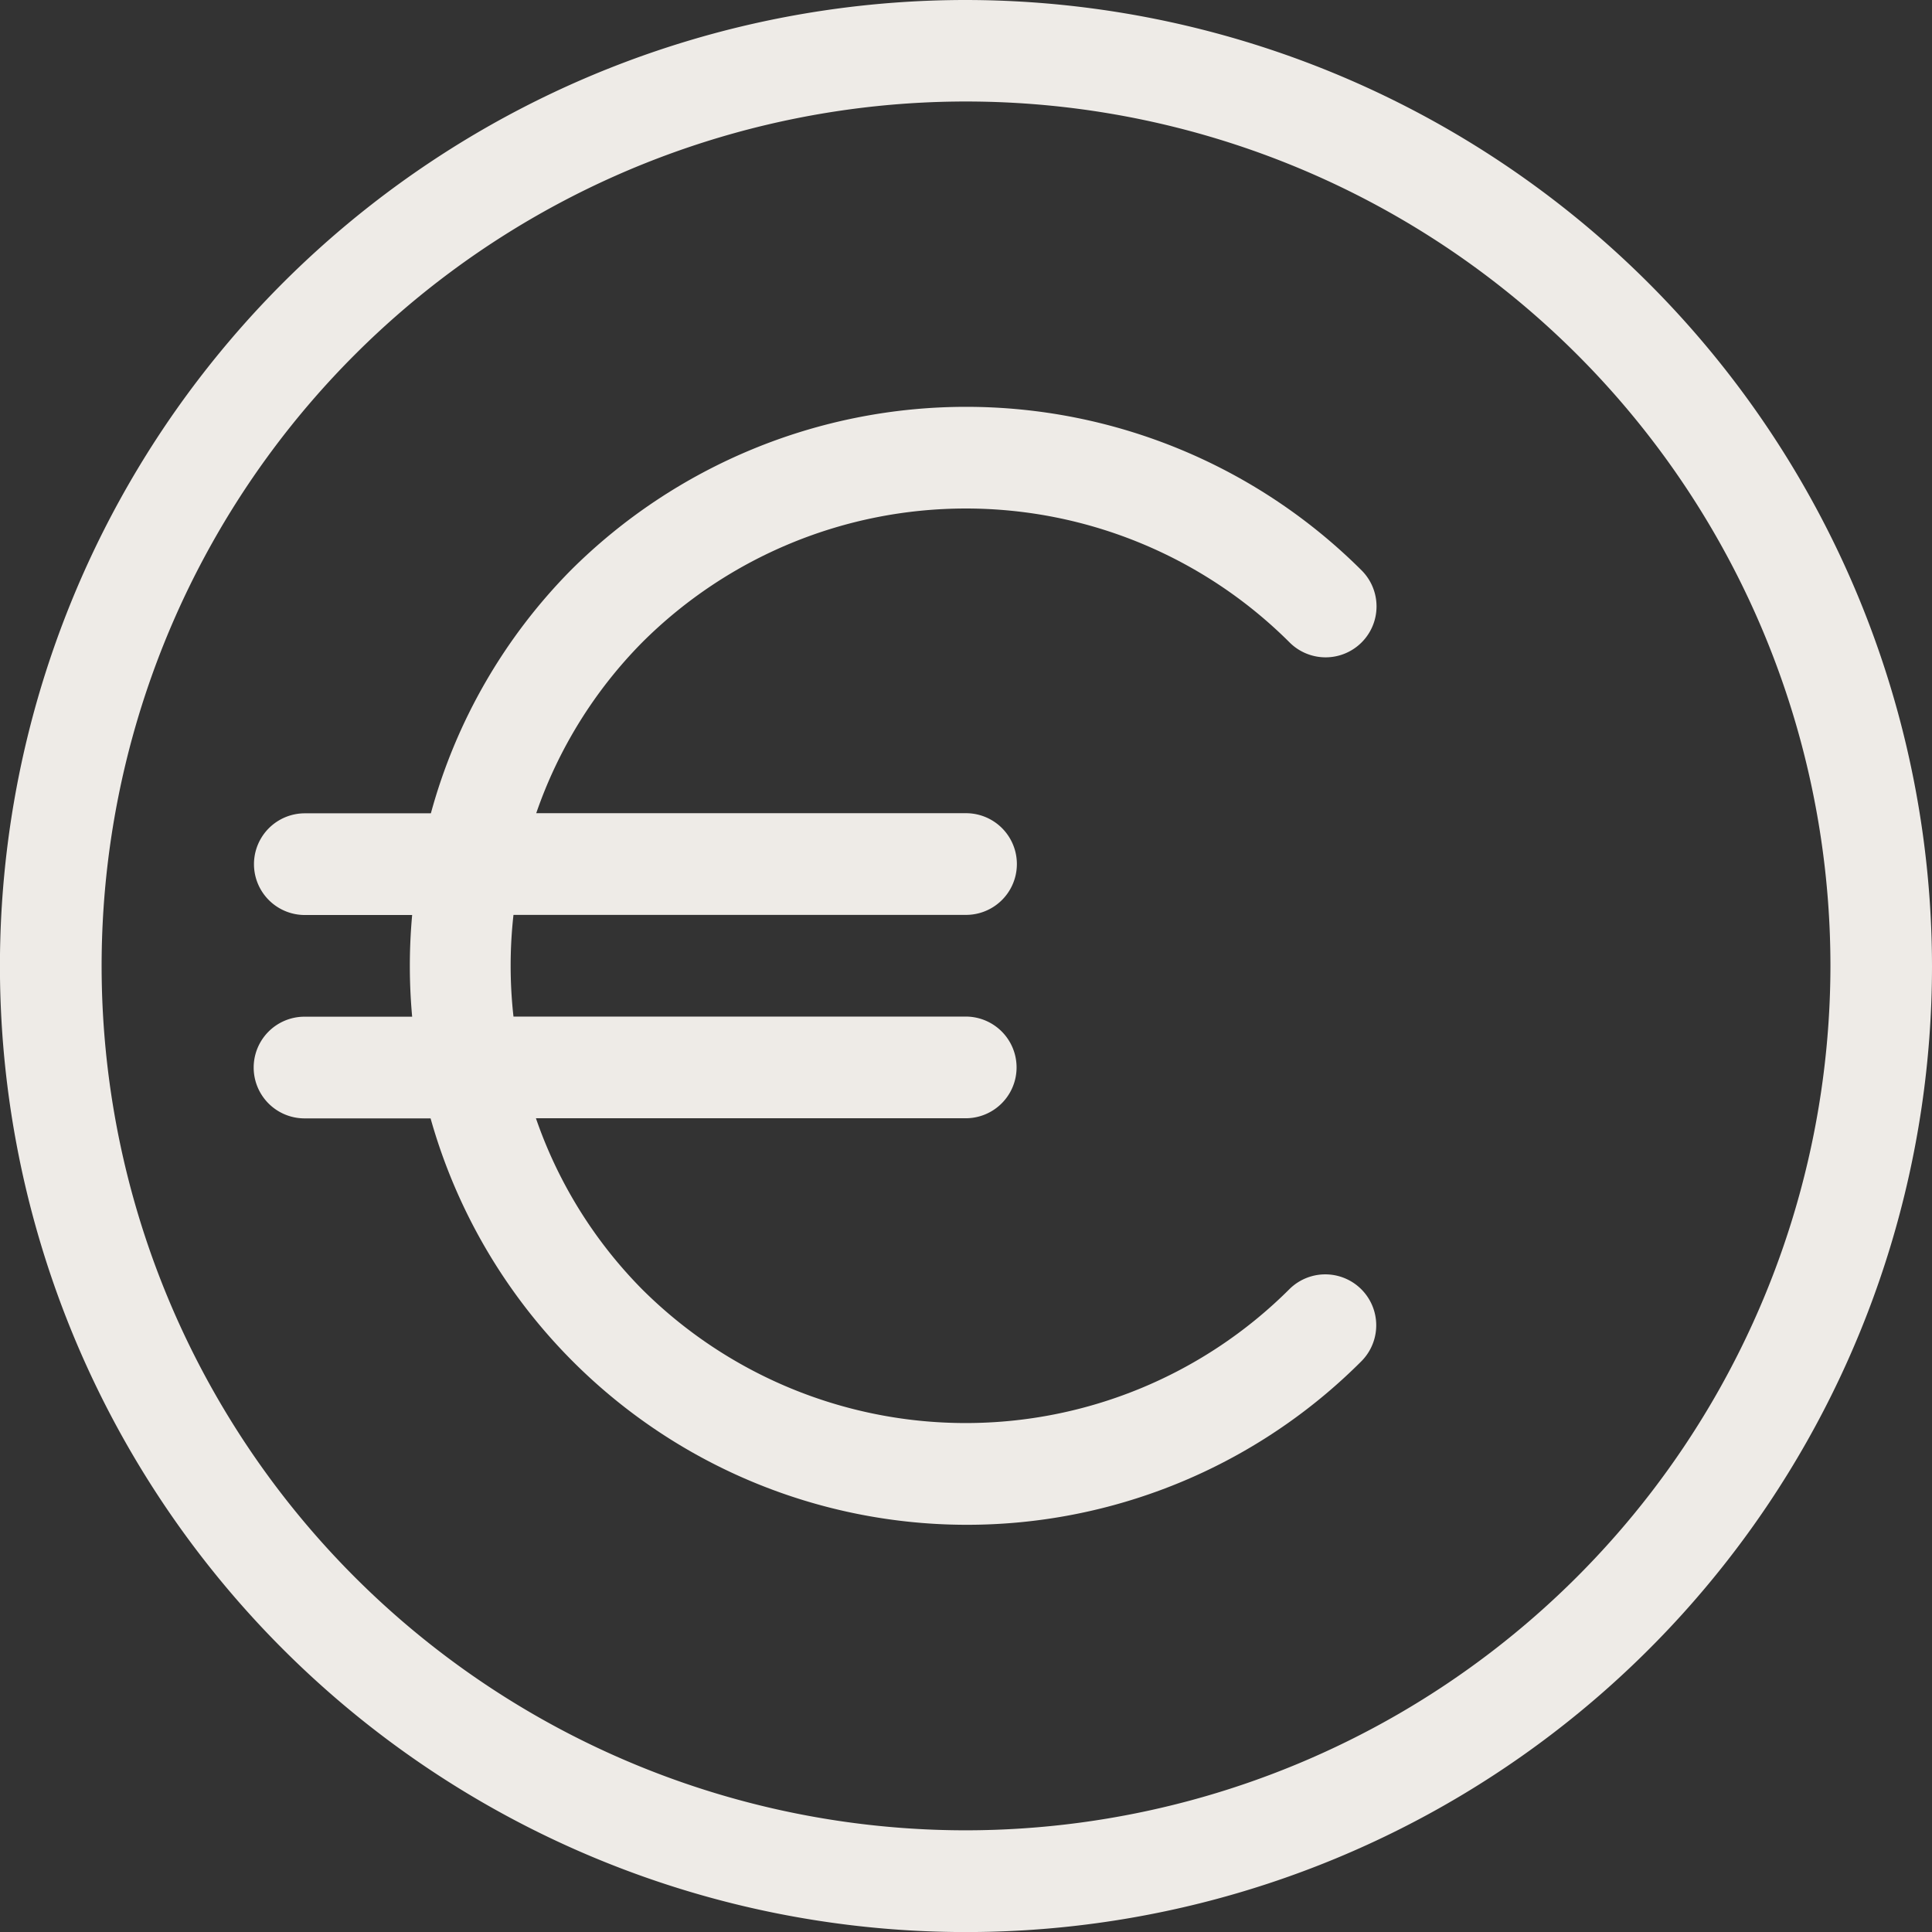
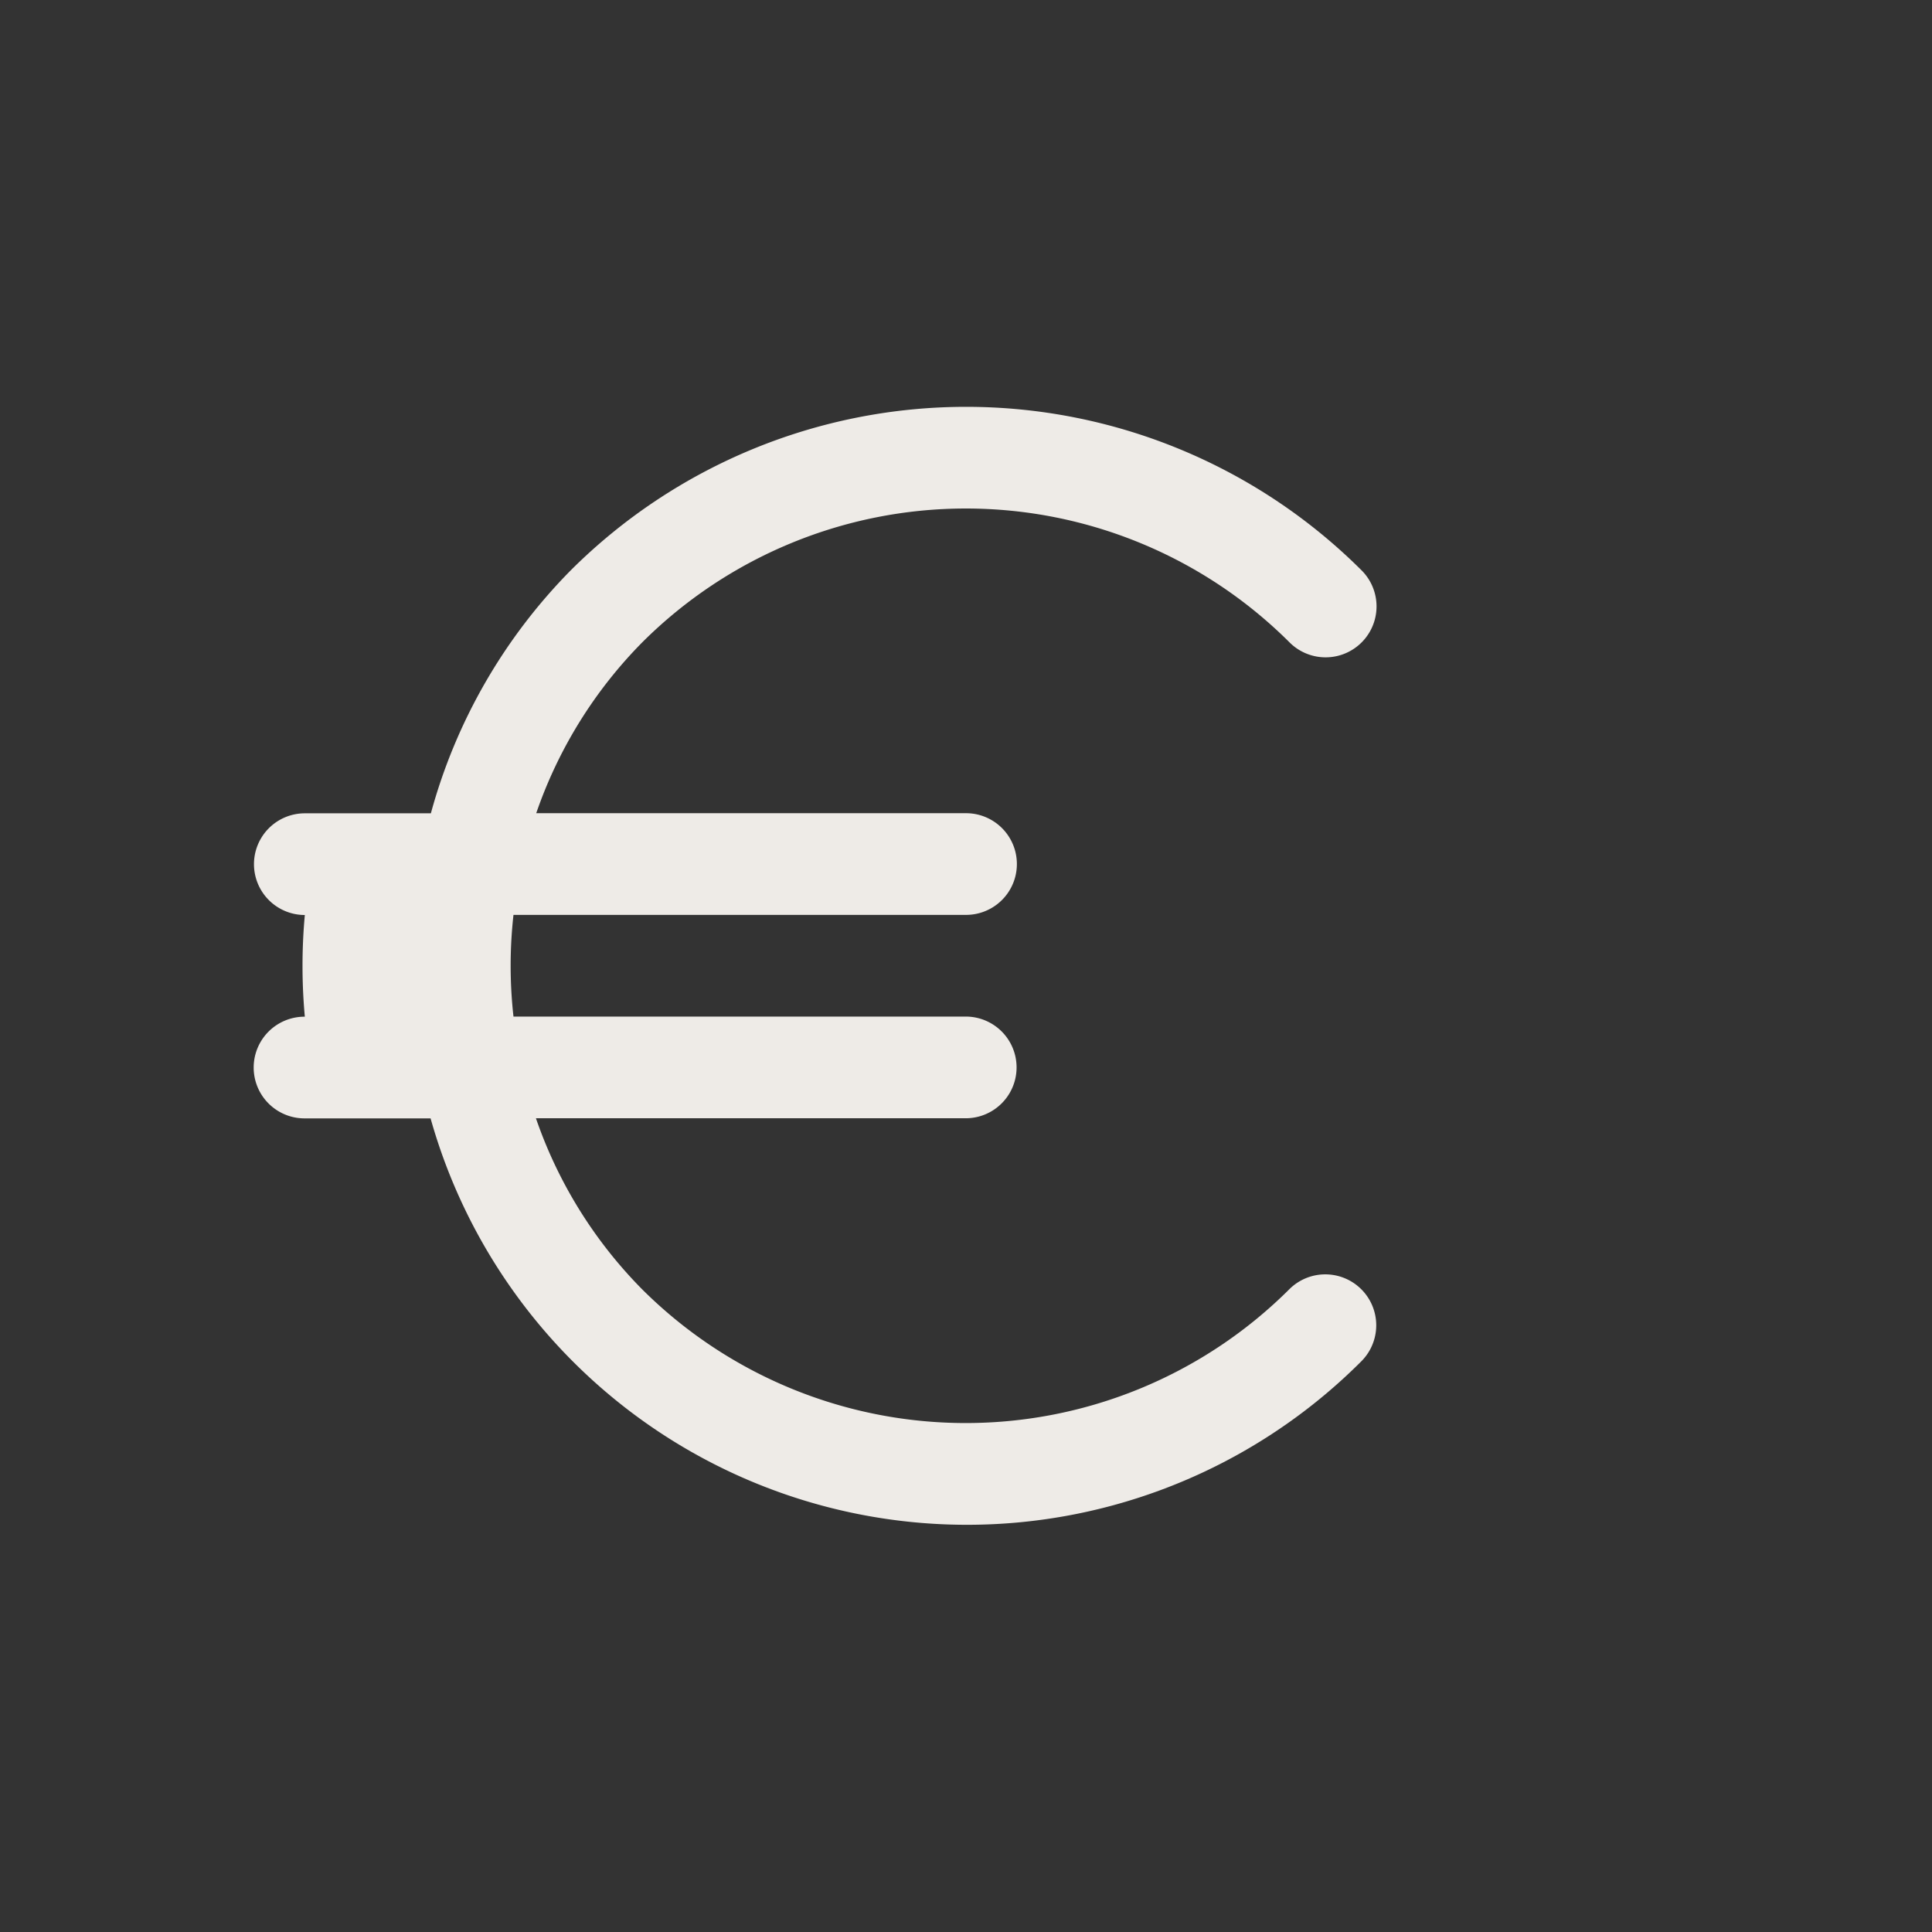
<svg xmlns="http://www.w3.org/2000/svg" id="euro-coin" width="32.185" height="32.185" viewBox="0 0 32.185 32.185">
  <rect x="0" y="0" width="32.185" height="32.185" fill="#333333" stroke="none" />
-   <path id="Tracciato_219" data-name="Tracciato 219" d="M16.093,0A16.093,16.093,0,1,0,32.185,16.093,16.111,16.111,0,0,0,16.093,0Zm0,30.491a14.4,14.4,0,1,1,14.4-14.4,14.415,14.415,0,0,1-14.4,14.4Z" fill="#eeebe7" />
-   <path id="Tracciato_220" data-name="Tracciato 220" d="M84.48,111.777a.847.847,0,1,0,1.2-1.2,9.327,9.327,0,0,0-13.176,0,9.2,9.2,0,0,0-2.329,4.047h-2.1a.847.847,0,1,0,0,1.694h1.788a9.341,9.341,0,0,0,0,1.694H68.07a.847.847,0,1,0,0,1.694h2.1a9.283,9.283,0,0,0,15.505,4.047.847.847,0,1,0-1.2-1.2,7.634,7.634,0,0,1-10.781,0,7.535,7.535,0,0,1-1.769-2.849h7.16a.847.847,0,1,0,0-1.694H71.551a7.631,7.631,0,0,1,0-1.694H79.09a.847.847,0,0,0,0-1.694H71.93a7.534,7.534,0,0,1,1.769-2.849A7.633,7.633,0,0,1,84.48,111.777Z" transform="translate(-62.997 -101.075)" fill="#eeebe7" />
+   <path id="Tracciato_220" data-name="Tracciato 220" d="M84.48,111.777a.847.847,0,1,0,1.2-1.2,9.327,9.327,0,0,0-13.176,0,9.2,9.2,0,0,0-2.329,4.047h-2.1a.847.847,0,1,0,0,1.694a9.341,9.341,0,0,0,0,1.694H68.07a.847.847,0,1,0,0,1.694h2.1a9.283,9.283,0,0,0,15.505,4.047.847.847,0,1,0-1.2-1.2,7.634,7.634,0,0,1-10.781,0,7.535,7.535,0,0,1-1.769-2.849h7.16a.847.847,0,1,0,0-1.694H71.551a7.631,7.631,0,0,1,0-1.694H79.09a.847.847,0,0,0,0-1.694H71.93a7.534,7.534,0,0,1,1.769-2.849A7.633,7.633,0,0,1,84.48,111.777Z" transform="translate(-62.997 -101.075)" fill="#eeebe7" />
</svg>